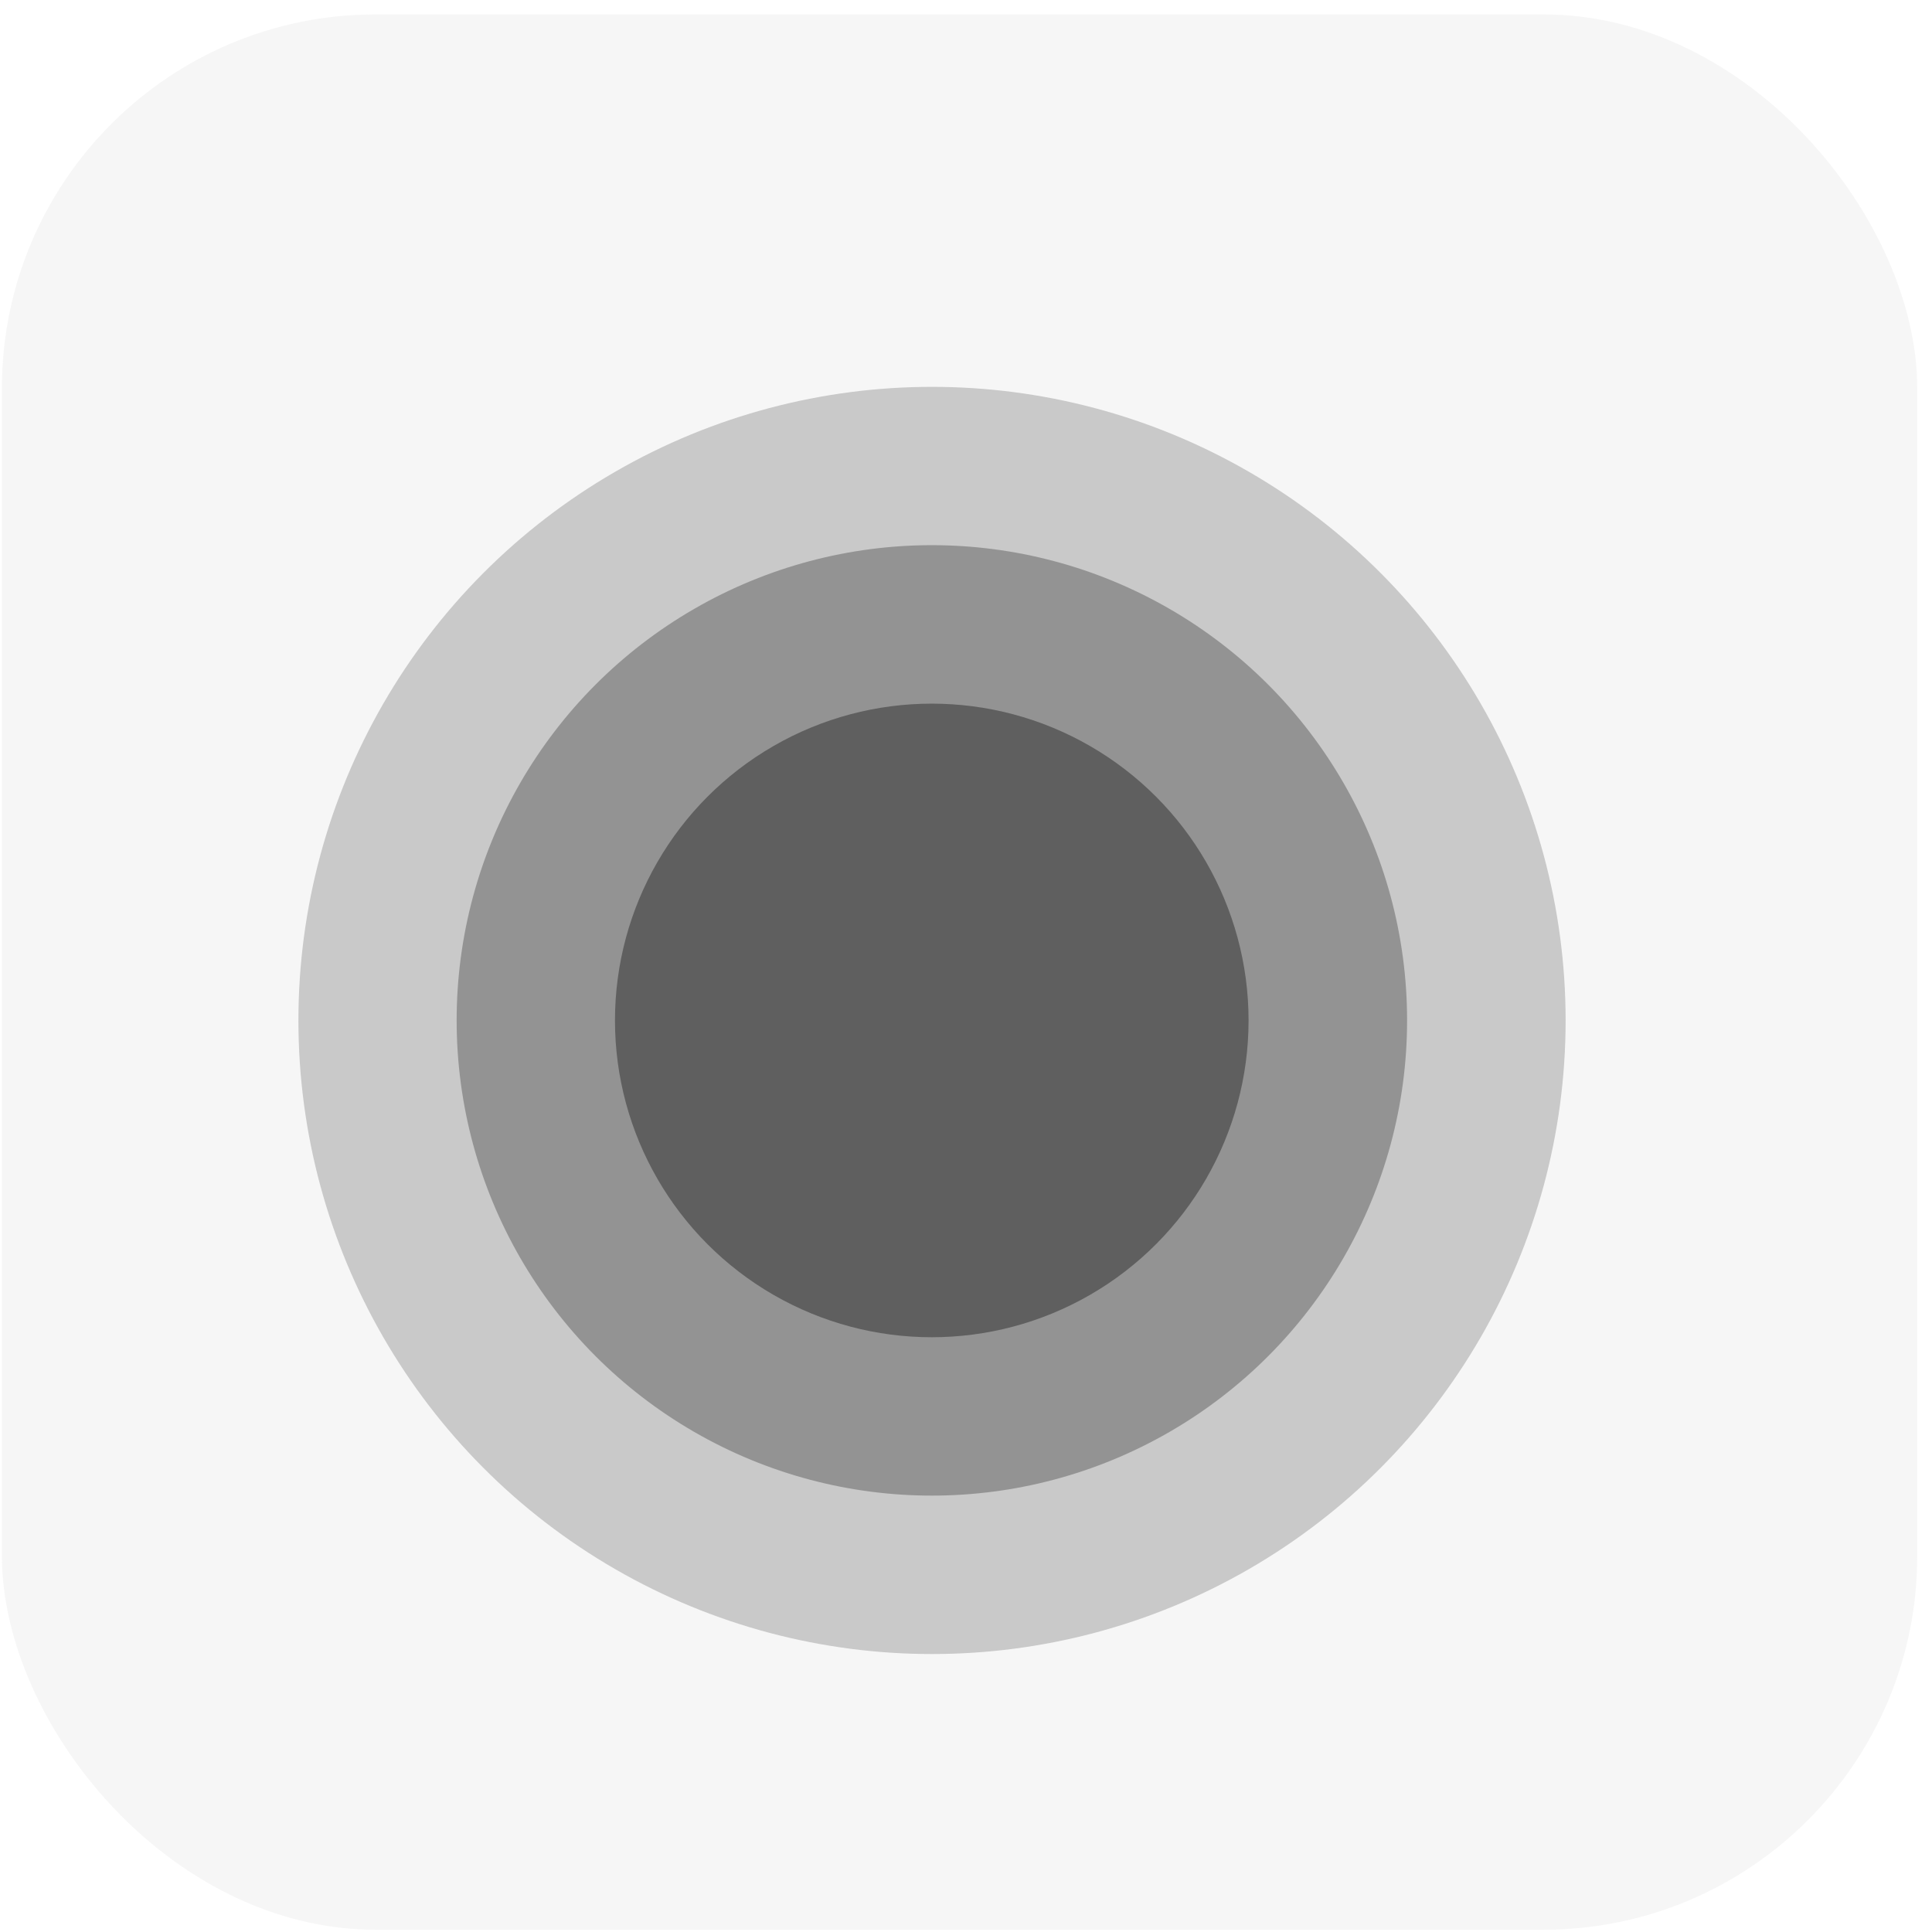
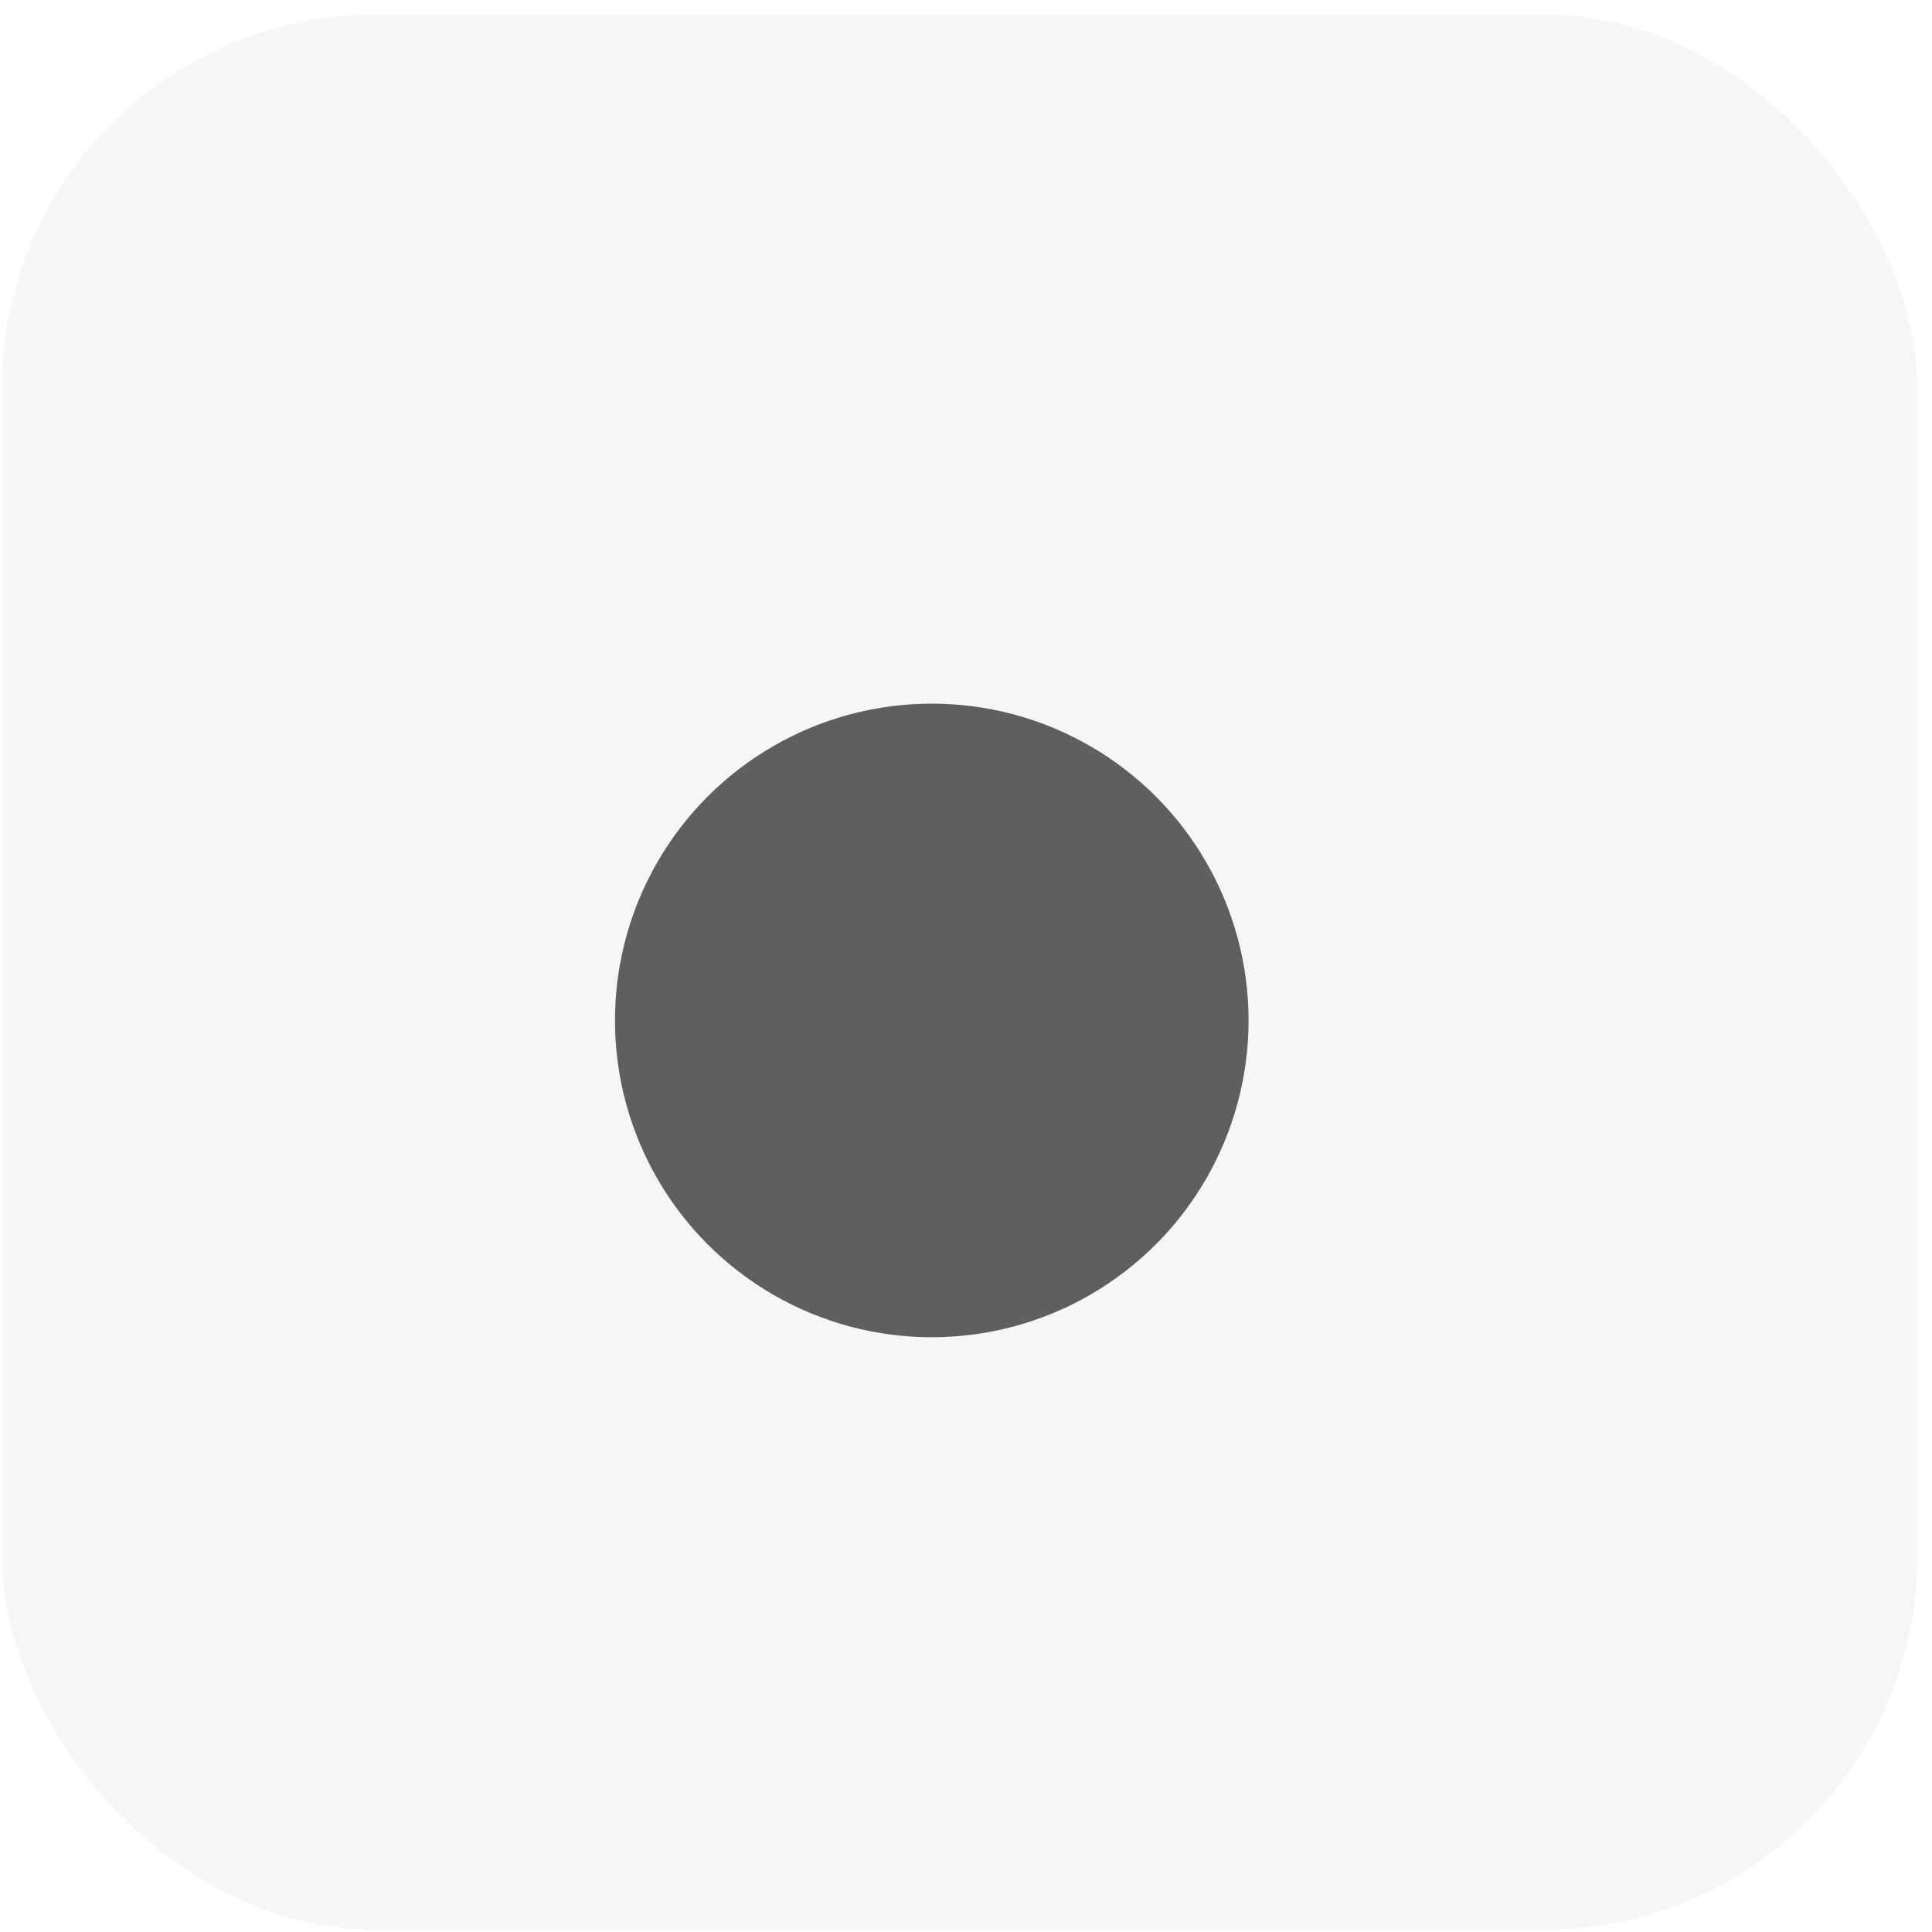
<svg xmlns="http://www.w3.org/2000/svg" width="39" height="39" viewBox="0 0 39 39" fill="none">
  <rect opacity="0.3" x="0.039" y="0.291" width="38.663" height="38.663" rx="7.544" fill="#DFDFDF" />
-   <circle opacity="0.3" cx="18.814" cy="20.599" r="12.79" fill="#5F5F5F" />
-   <circle opacity="0.5" cx="18.811" cy="20.598" r="9.593" fill="#5F5F5F" />
  <circle cx="18.809" cy="20.599" r="6.395" fill="#5F5F5F" />
</svg>